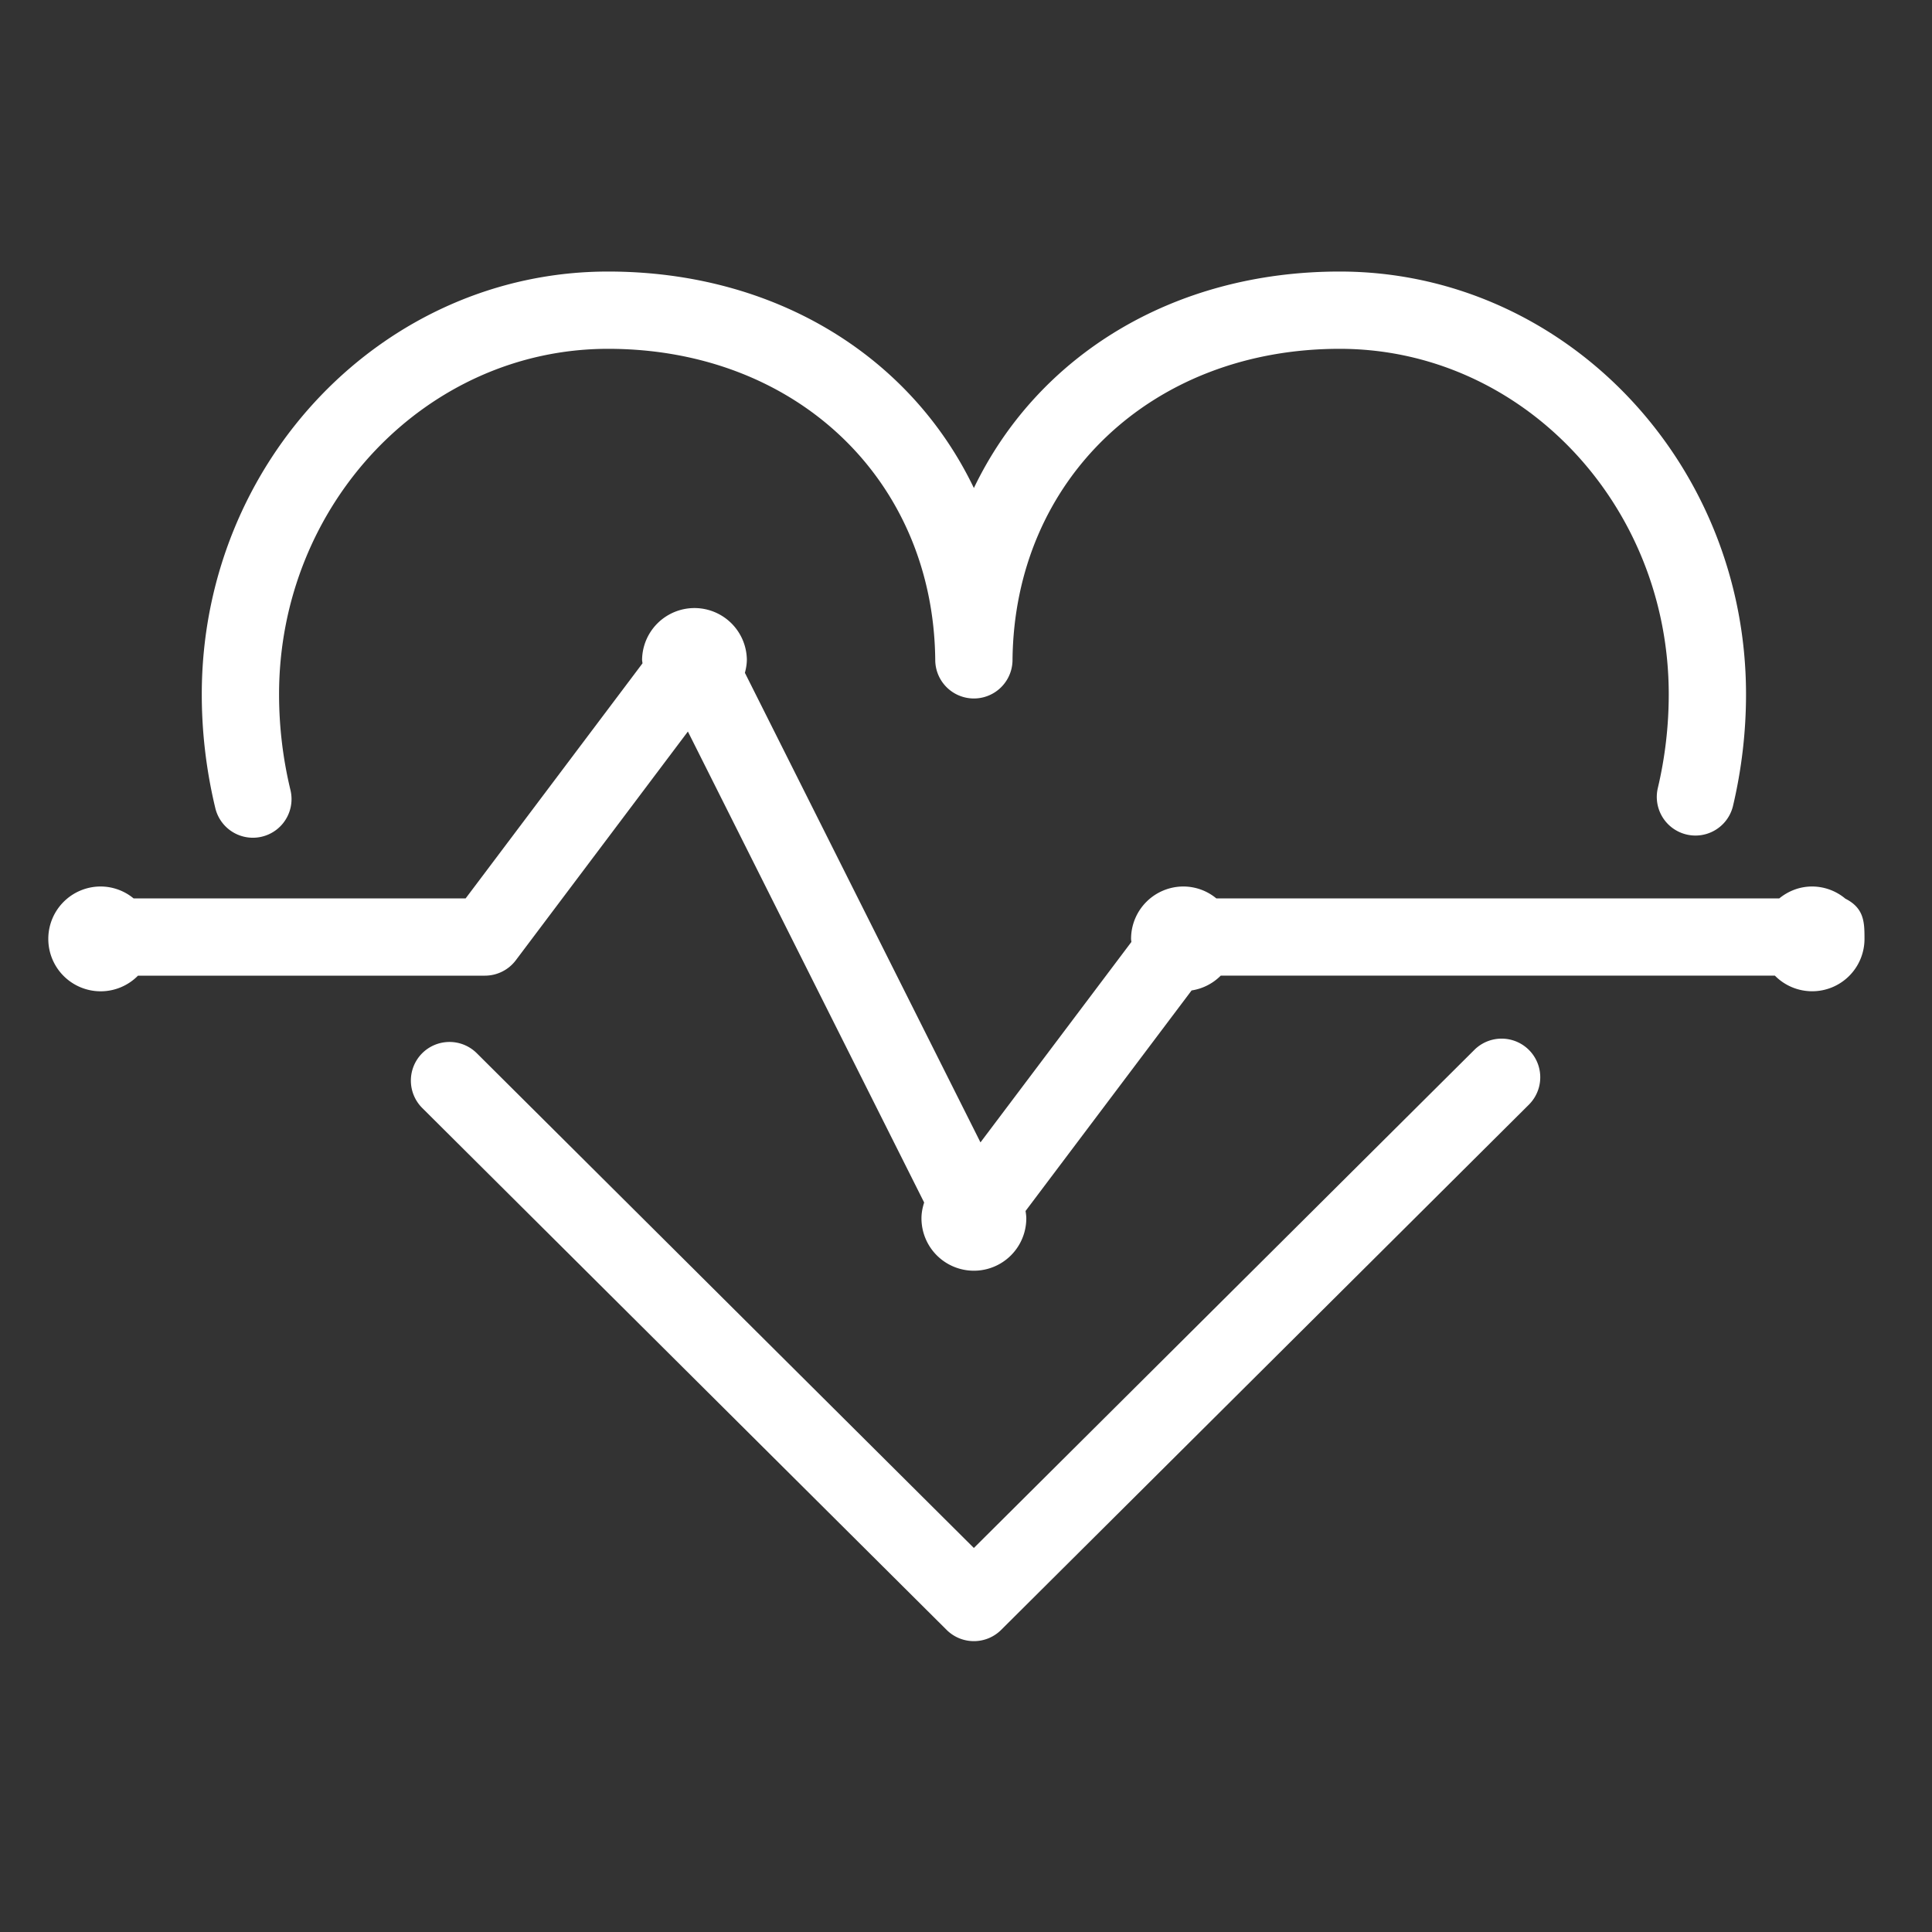
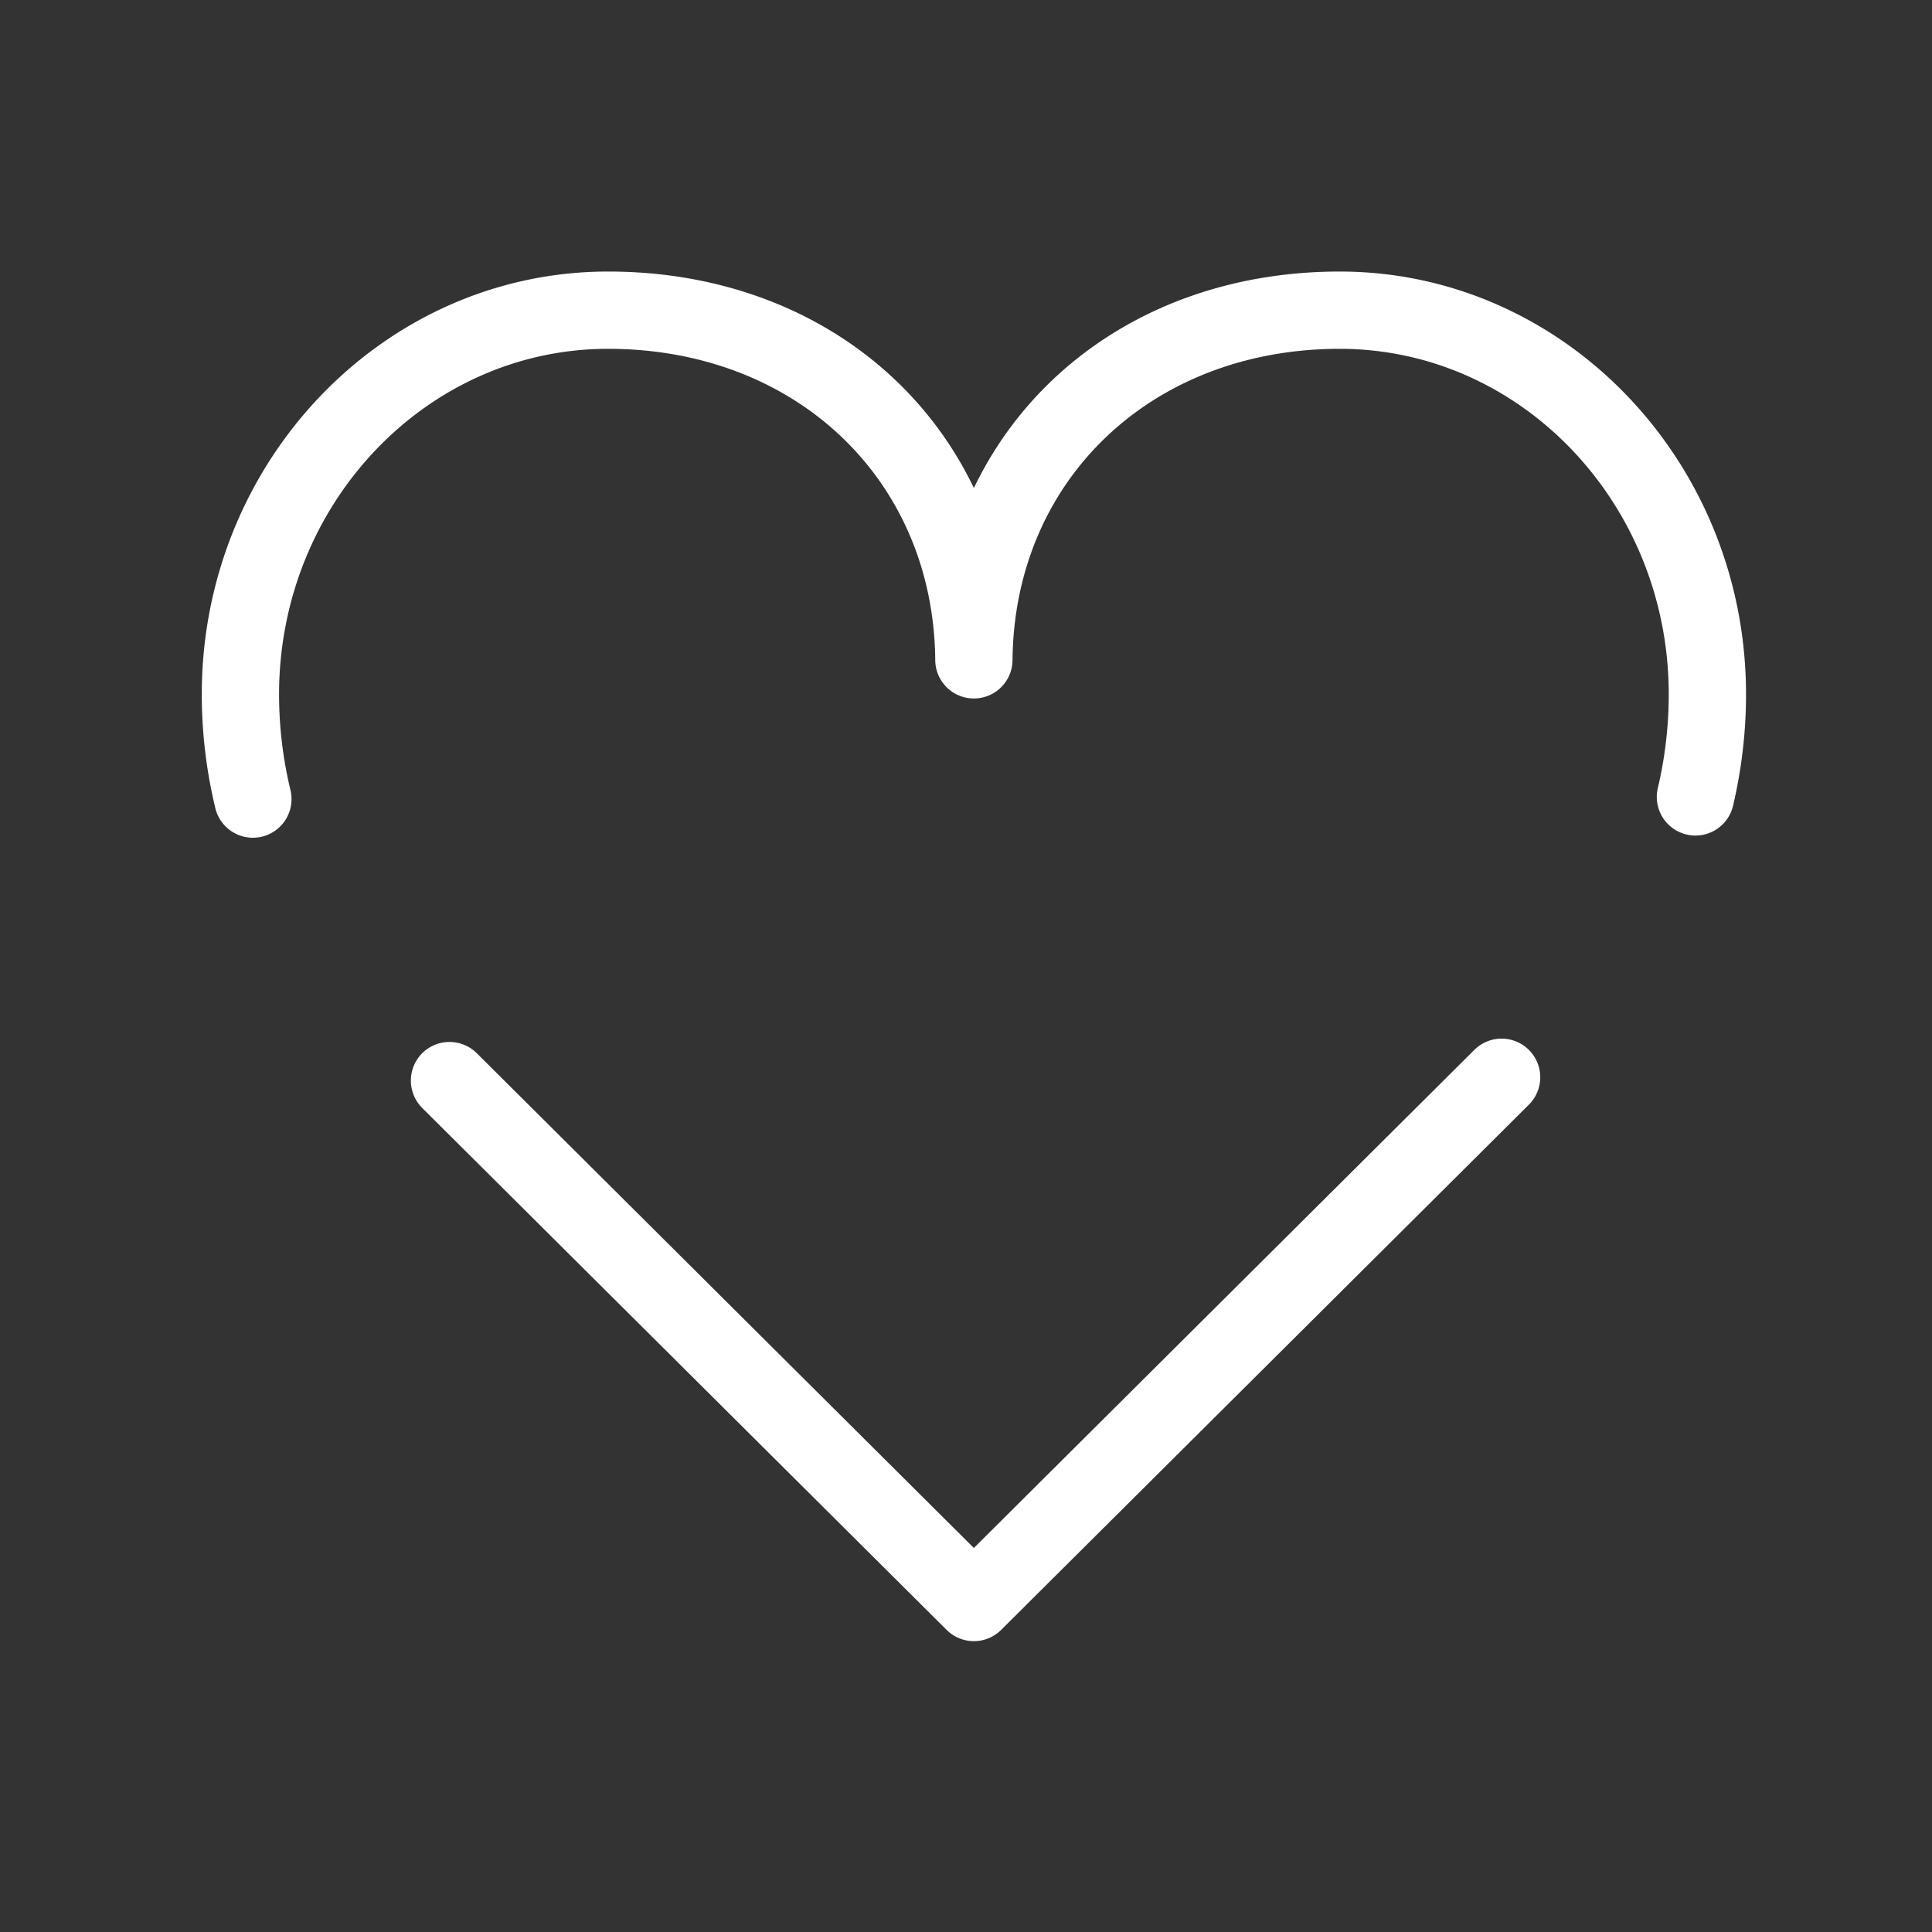
<svg xmlns="http://www.w3.org/2000/svg" viewBox="0 0 100 100" xml:space="preserve">
  <rect x="0" y="0" width="100" height="100" fill="#333333" stroke="none" />
  <g fill="#ffffff" class="fill-231f20">
    <path d="M13.087 43.361a2 2 0 0 0 1.947-2.468 21.181 21.181 0 0 1-.59-4.953c0-9.861 7.64-17.885 17.03-17.885 9.718 0 16.839 6.77 16.934 16.098a2 2 0 0 0 4 0c.096-9.327 7.218-16.098 16.935-16.098 9.391 0 17.031 8.023 17.031 17.885 0 1.635-.191 3.273-.57 4.87a2 2 0 0 0 3.892.922c.449-1.898.678-3.847.678-5.792 0-12.067-9.435-21.885-21.031-21.885-8.667 0-15.665 4.393-18.935 11.205-3.269-6.812-10.266-11.205-18.934-11.205-11.596 0-21.03 9.817-21.03 21.885 0 1.974.236 3.955.701 5.889a1.999 1.999 0 0 0 1.942 1.532zM76.312 54.342 50.407 80.123l-25.73-25.61a2.003 2.003 0 0 0-2.829.007 2.003 2.003 0 0 0 .007 2.829l27.142 27.014c.391.388.9.582 1.411.582s1.021-.194 1.411-.582l27.315-27.185a2 2 0 1 0-2.822-2.836z" />
-     <path d="M95.5 46.507V46.5h-.002a2.69 2.69 0 0 0-1.703-.615c-.647 0-1.233.236-1.699.615h-29.14a2.684 2.684 0 0 0-1.7-.615 2.71 2.71 0 0 0-2.712 2.712c0 .055.013.105.016.159L50.749 59.13 38.556 34.826c.059-.223.101-.452.101-.693a2.712 2.712 0 0 0-5.423 0c0 .069.016.134.021.202L24.102 46.5H6.913a2.686 2.686 0 0 0-1.7-.615A2.71 2.71 0 0 0 2.5 48.597 2.71 2.71 0 0 0 7.142 50.5H25.1a2 2 0 0 0 1.599-.798l8.906-11.838 12.229 24.377c-.082.26-.139.531-.139.818a2.713 2.713 0 0 0 5.426 0c0-.13-.021-.254-.038-.379l8.594-11.415a2.696 2.696 0 0 0 1.508-.766h28.683a2.708 2.708 0 0 0 4.638-1.903c-.001-.846-.006-1.592-1.006-2.089z" />
  </g>
</svg>